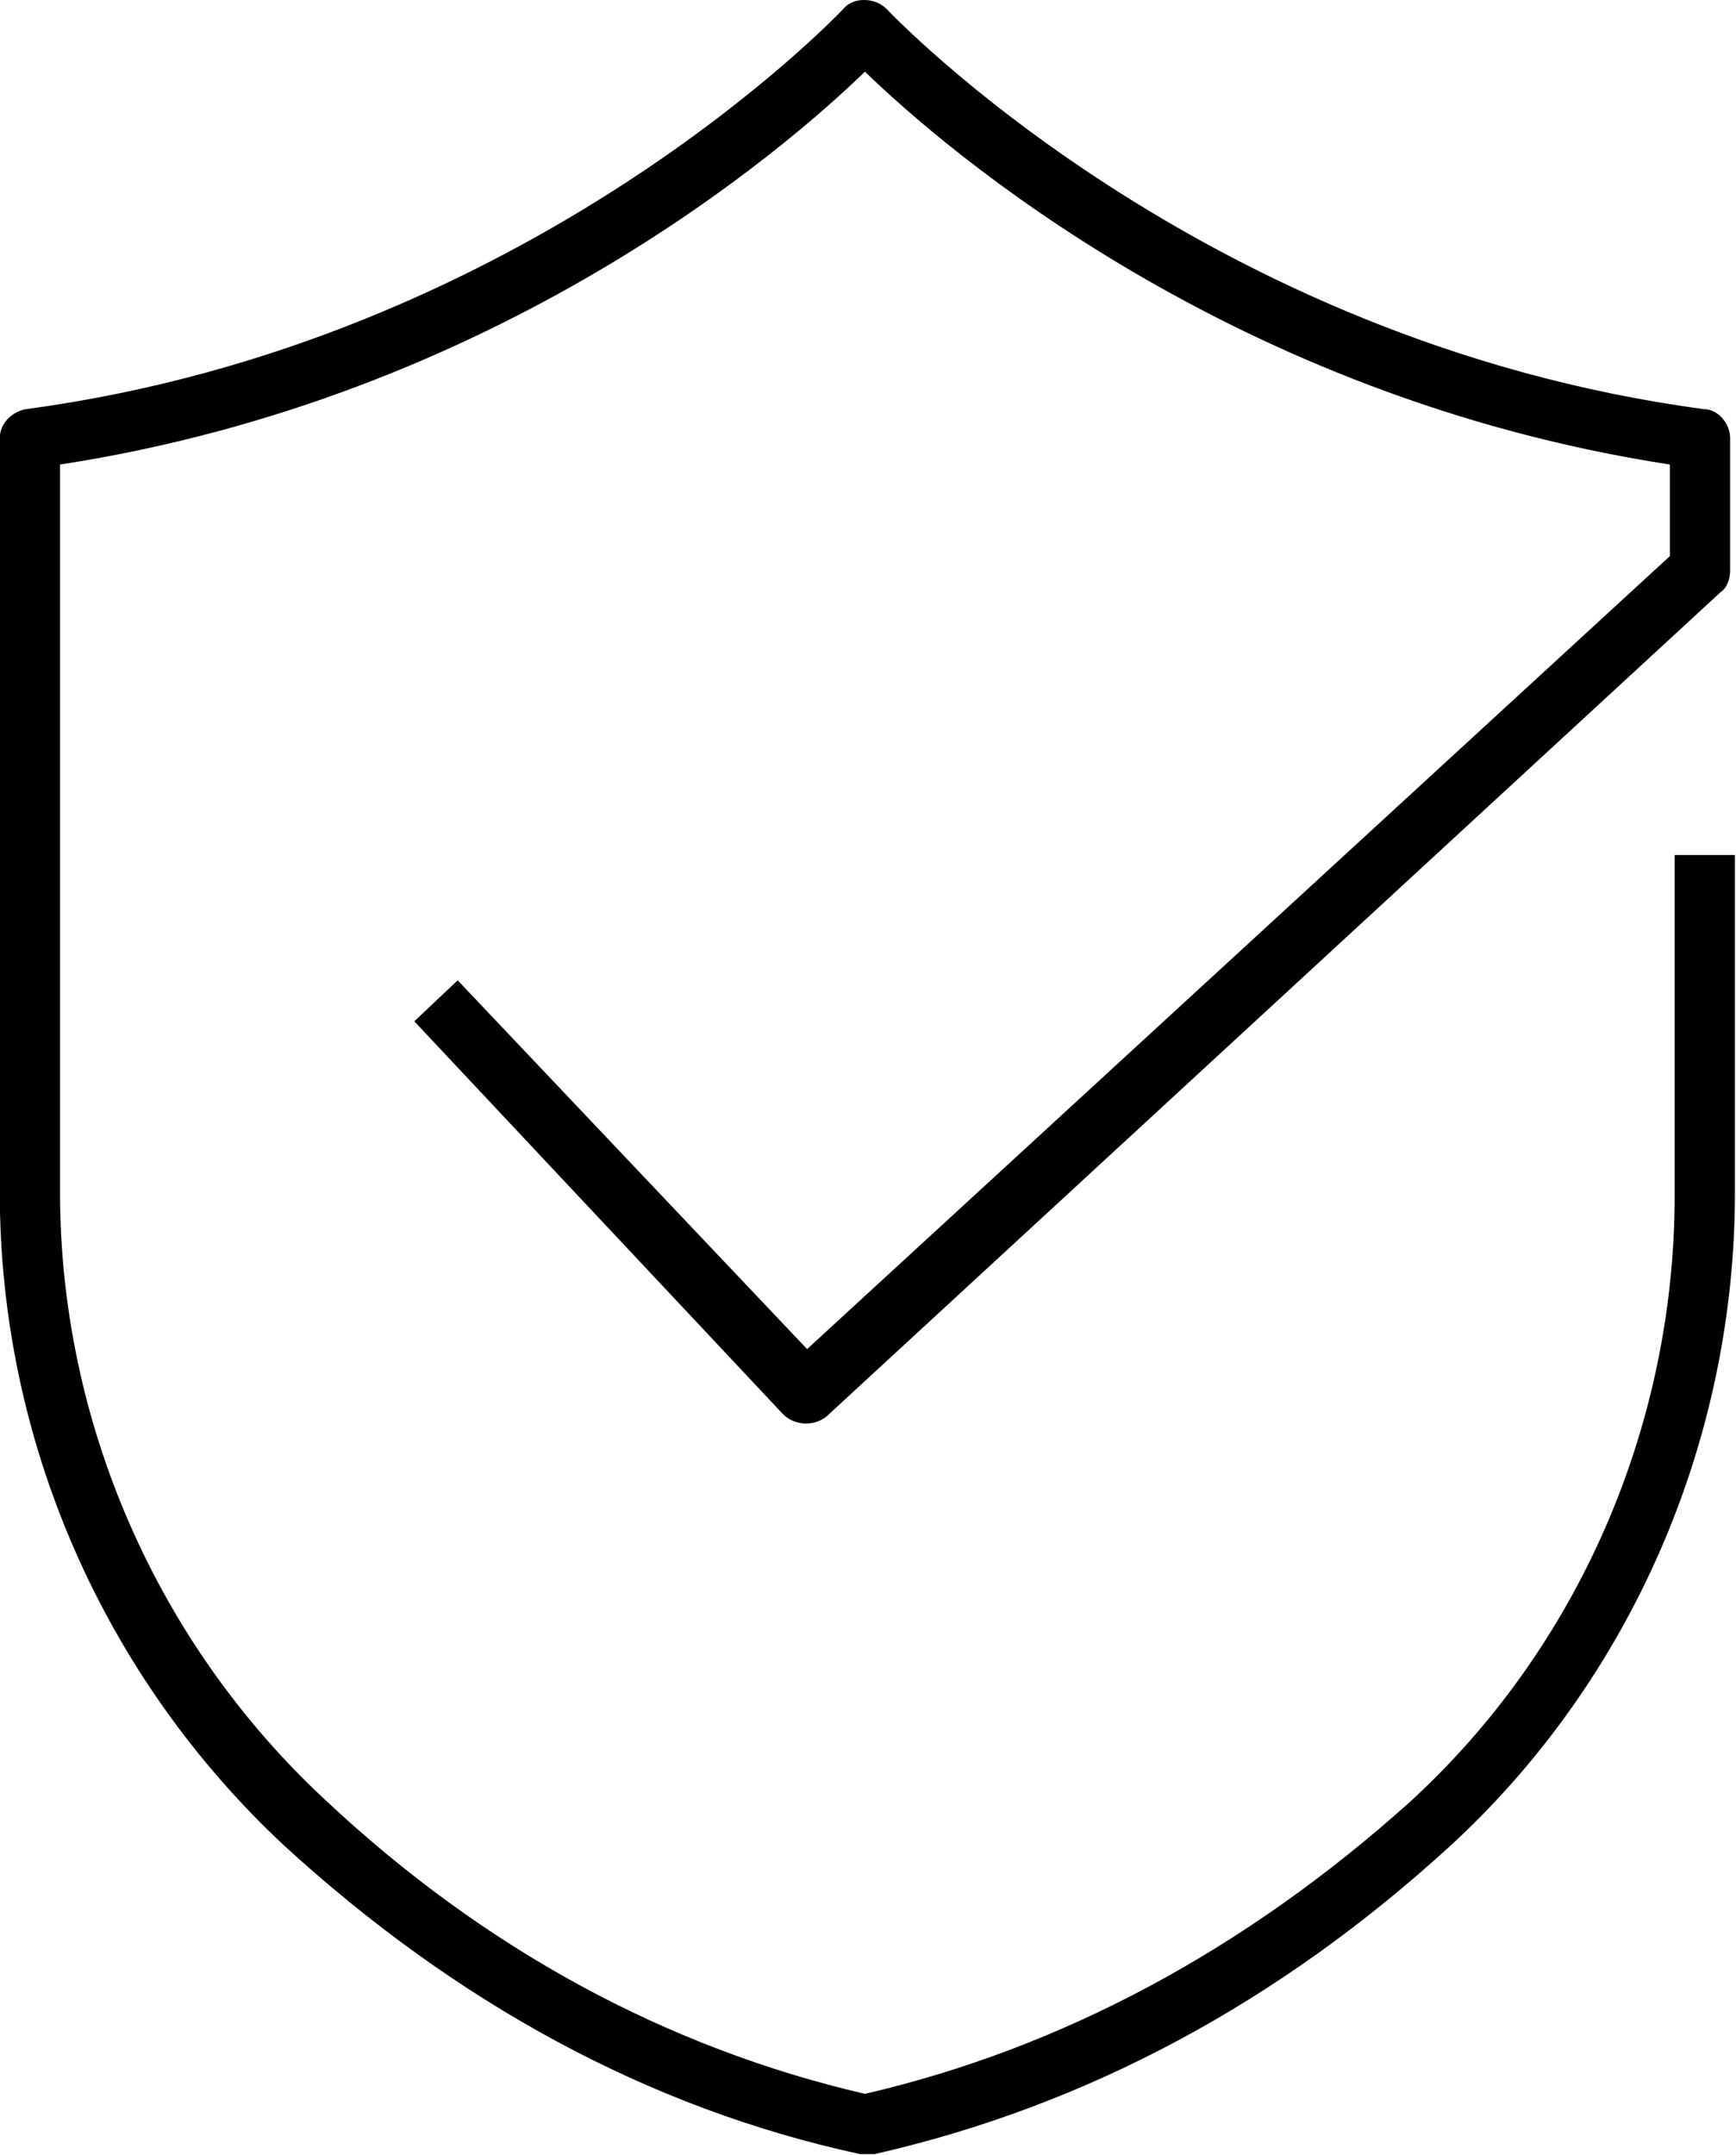
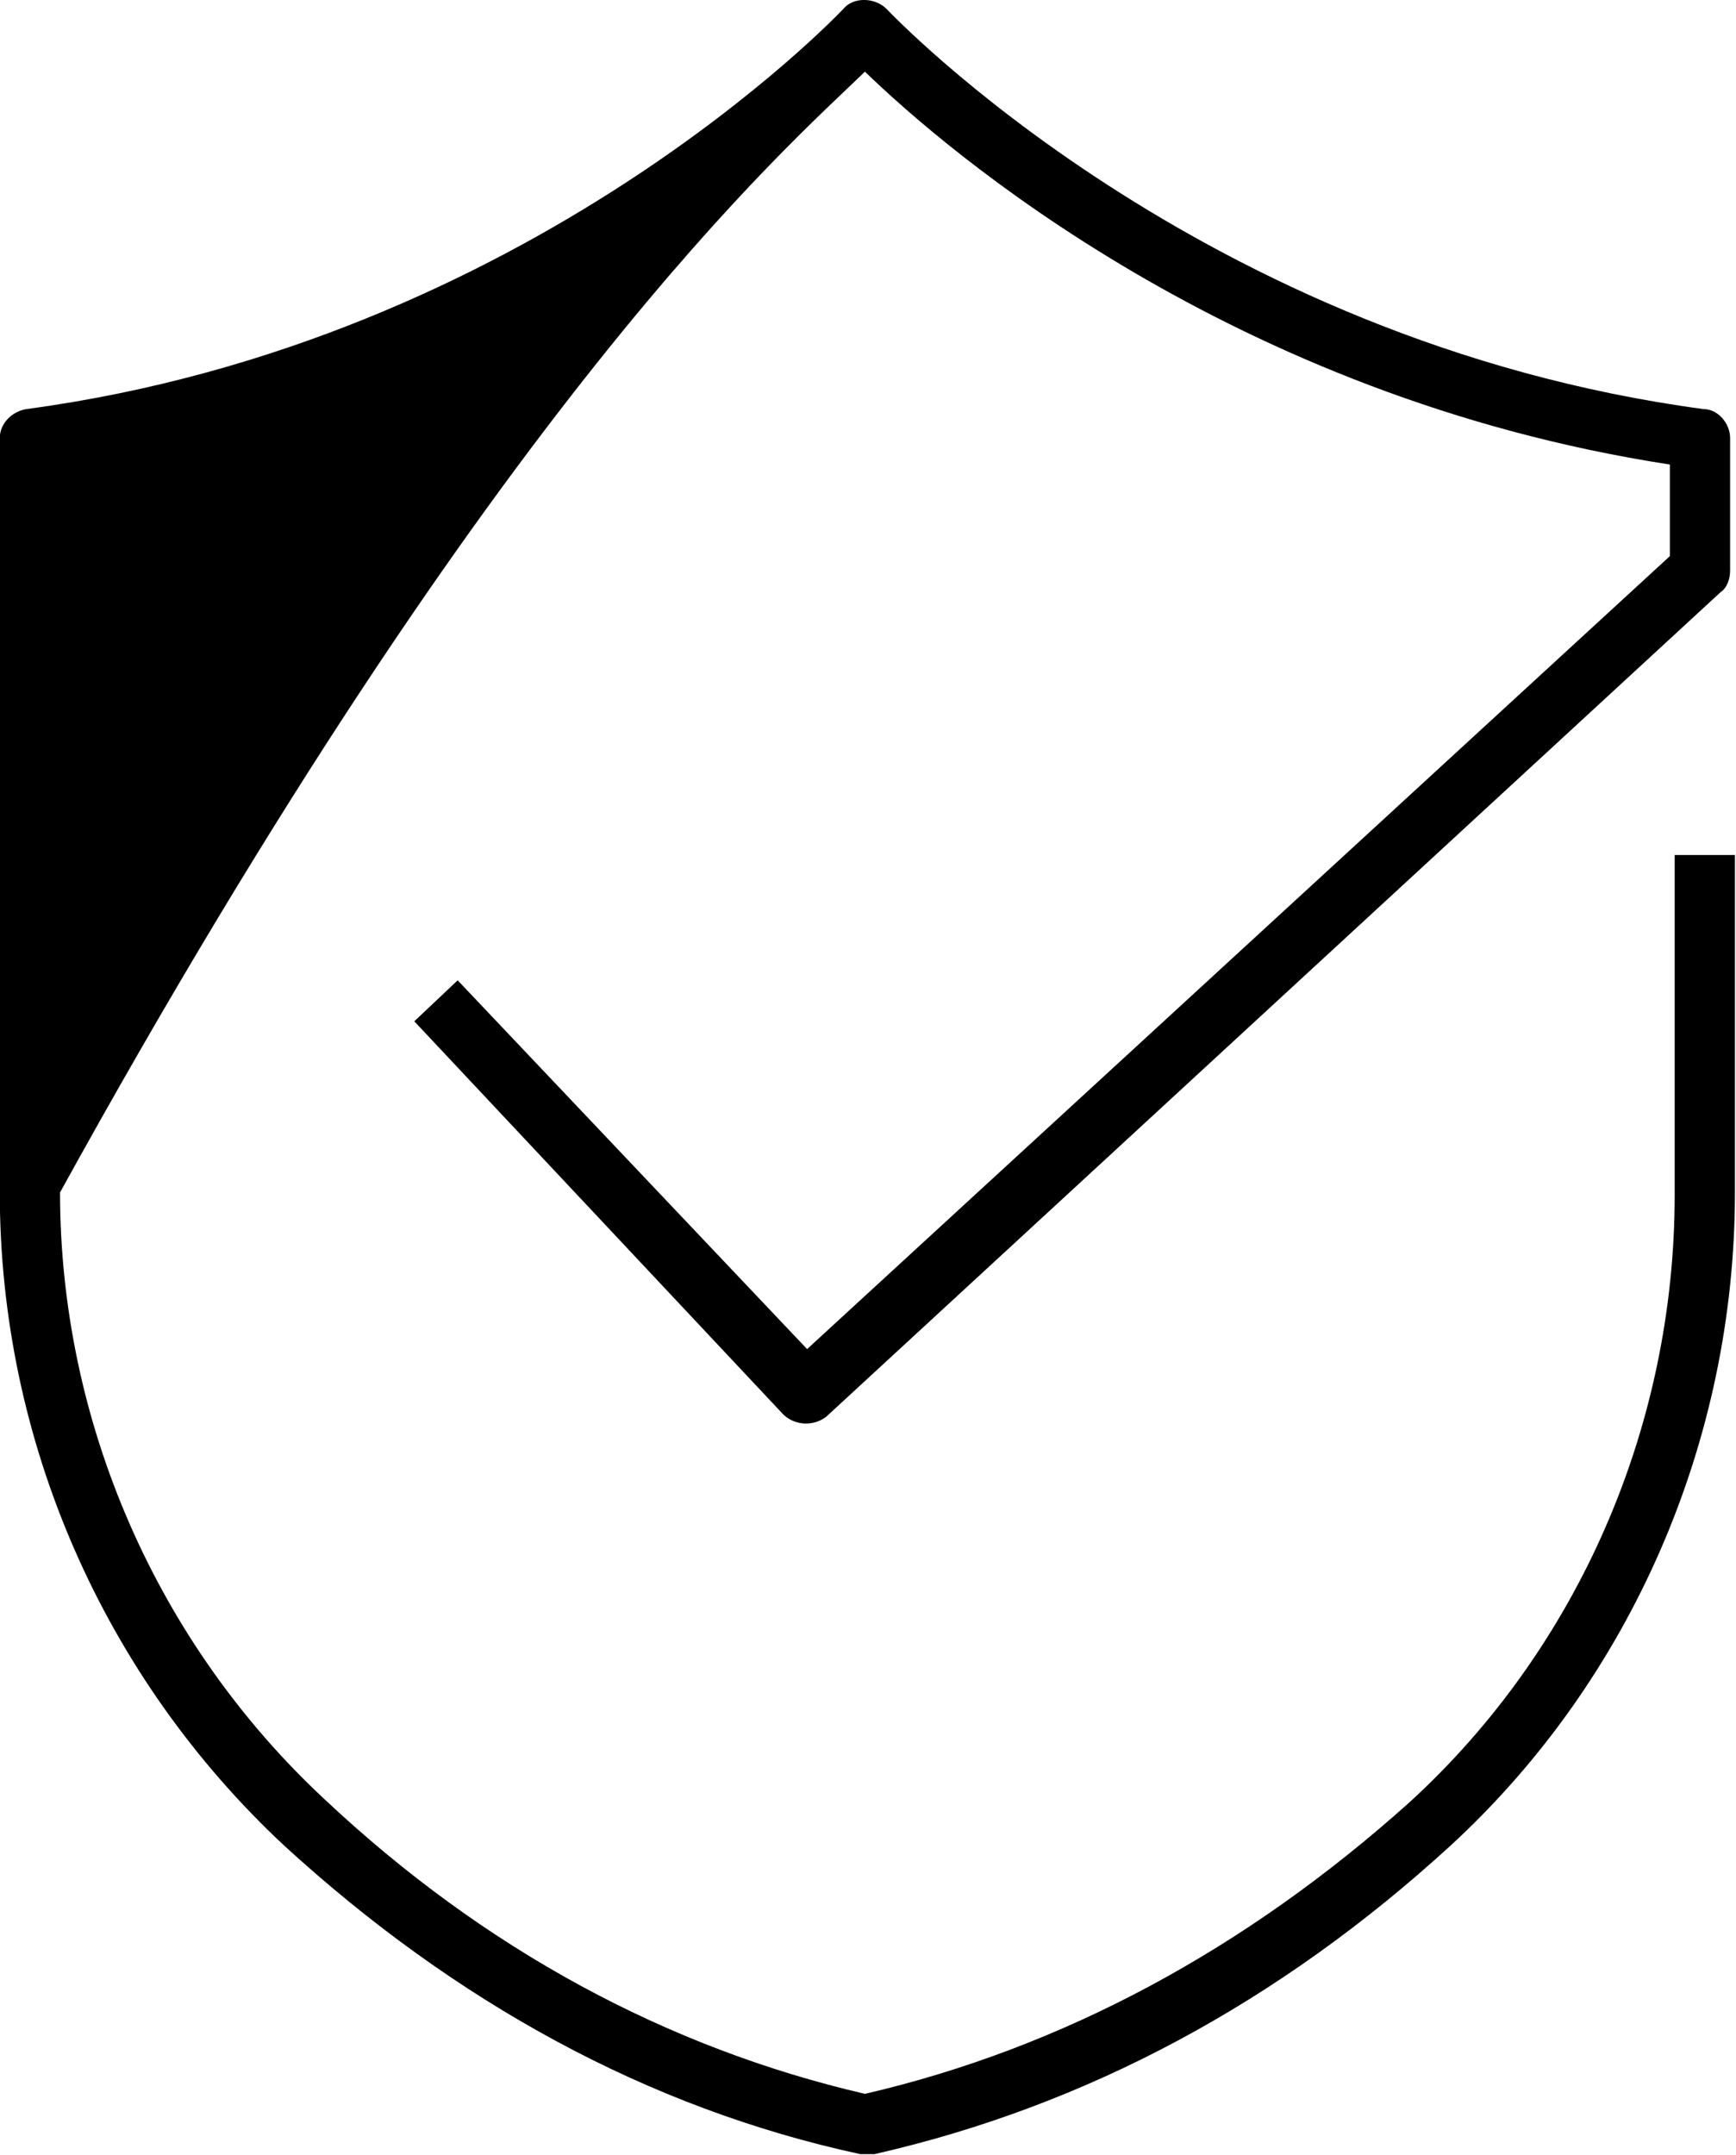
<svg xmlns="http://www.w3.org/2000/svg" data-v-d3f97b9e="" viewBox="0 0 48.336 60">
  <g data-v-d3f97b9e="" id="ea9b7149-5c77-4184-a6c5-821a04da88a3" transform="matrix(0.671,0,0,0.671,-9.467,-3.574)" stroke="none" fill="black">
-     <path d="M47.6 61.3L33.1 46l-1.8 1.7L46.6 64c.5.5 1.3.5 1.8.1l37.1-34.2c.3-.2.4-.6.4-.9v-5.5c0-.6-.5-1.2-1.1-1.2C63.9 19.5 51 5.8 50.9 5.7c-.5-.5-1.4-.5-1.8 0-.1.1-13 13.8-33.9 16.6-.6.1-1.1.6-1.1 1.2v31.3c0 10.3 4.3 20.1 11.8 27.1C33 88.4 41 92.8 49.8 94.7h.6c8.8-2 16.8-6.3 23.9-12.8 7.5-6.9 11.8-16.8 11.8-27.1v-14h-2.5v14.1c0 9.6-4 18.8-11 25.2-6.8 6.1-14.4 10.2-22.6 12.1-8.2-1.9-15.8-6-22.4-12.2-7-6.5-11-15.7-11-25.2V24.6C34.8 21.8 46.7 11.5 50 8.3c3.3 3.2 15.2 13.5 33.4 16.3v3.8L47.6 61.3z" />
+     <path d="M47.6 61.3L33.1 46l-1.8 1.7L46.6 64c.5.5 1.3.5 1.8.1l37.1-34.2c.3-.2.4-.6.4-.9v-5.5c0-.6-.5-1.2-1.1-1.2C63.9 19.5 51 5.8 50.9 5.7c-.5-.5-1.4-.5-1.8 0-.1.1-13 13.8-33.9 16.6-.6.1-1.1.6-1.1 1.2v31.3c0 10.3 4.3 20.1 11.8 27.1C33 88.4 41 92.8 49.8 94.7h.6c8.8-2 16.8-6.3 23.9-12.8 7.5-6.9 11.8-16.8 11.8-27.1v-14h-2.5v14.1c0 9.6-4 18.8-11 25.2-6.8 6.1-14.4 10.2-22.6 12.1-8.2-1.9-15.8-6-22.4-12.2-7-6.5-11-15.7-11-25.2C34.8 21.8 46.7 11.5 50 8.3c3.3 3.2 15.2 13.5 33.4 16.3v3.8L47.6 61.3z" />
  </g>
</svg>